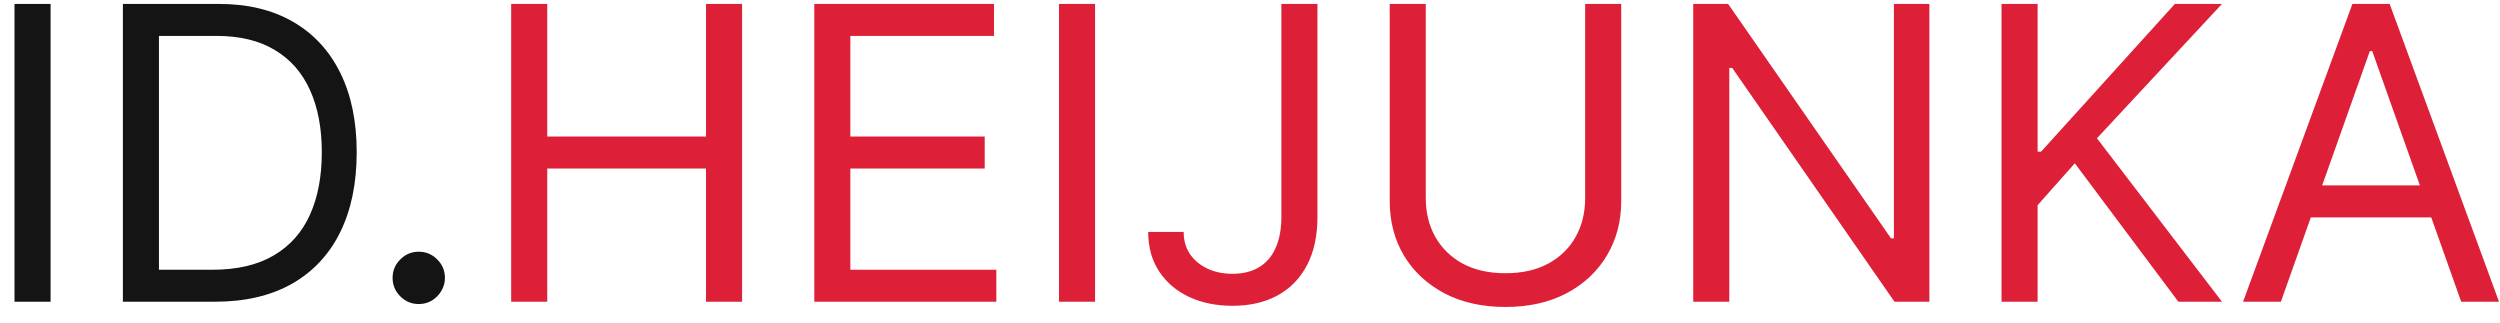
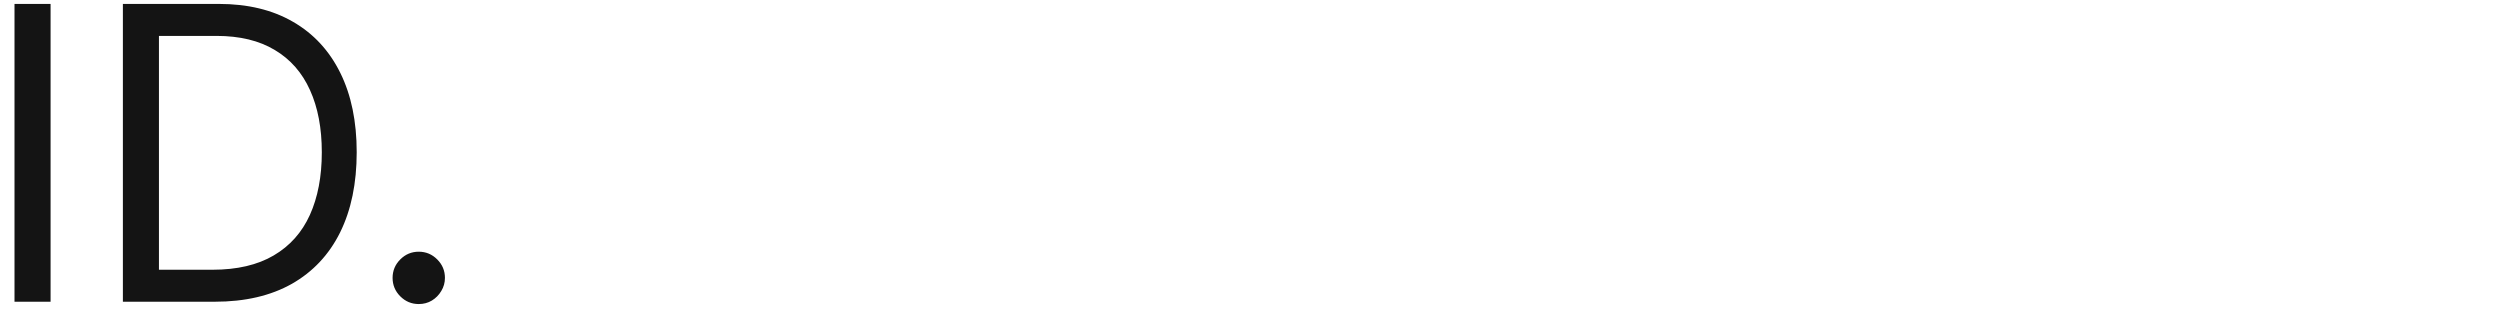
<svg xmlns="http://www.w3.org/2000/svg" width="116" height="15" viewBox="0 0 116 15" fill="none">
-   <path d="M2.347 0.182V14H0.673V0.182H2.347ZM9.966 14H5.702V0.182H10.155C11.495 0.182 12.642 0.458 13.596 1.012C14.549 1.56 15.28 2.35 15.789 3.38C16.297 4.406 16.551 5.634 16.551 7.064C16.551 8.503 16.295 9.743 15.782 10.782C15.269 11.816 14.522 12.612 13.542 13.17C12.561 13.723 11.369 14 9.966 14ZM7.375 12.516H9.858C11 12.516 11.947 12.295 12.698 11.854C13.45 11.414 14.01 10.786 14.379 9.972C14.747 9.158 14.932 8.188 14.932 7.064C14.932 5.948 14.75 4.988 14.385 4.183C14.021 3.373 13.477 2.752 12.752 2.321C12.028 1.884 11.126 1.666 10.047 1.666H7.375V12.516ZM19.43 14.108C19.098 14.108 18.812 13.989 18.573 13.75C18.335 13.512 18.216 13.226 18.216 12.893C18.216 12.561 18.335 12.275 18.573 12.037C18.812 11.798 19.098 11.679 19.43 11.679C19.763 11.679 20.049 11.798 20.287 12.037C20.526 12.275 20.645 12.561 20.645 12.893C20.645 13.114 20.589 13.316 20.476 13.501C20.368 13.685 20.222 13.834 20.038 13.946C19.858 14.054 19.655 14.108 19.43 14.108Z" fill="#141414" />
-   <path d="M23.718 14V0.182H25.392V6.335H32.759V0.182H34.433V14H32.759V7.82H25.392V14H23.718ZM37.783 14V0.182H46.122V1.666H39.456V6.335H45.69V7.82H39.456V12.516H46.23V14H37.783ZM50.811 0.182V14H49.138V0.182H50.811ZM59.456 0.182H61.13V10.06C61.13 10.941 60.968 11.69 60.644 12.306C60.32 12.923 59.863 13.39 59.274 13.71C58.685 14.029 57.99 14.189 57.189 14.189C56.434 14.189 55.761 14.052 55.172 13.777C54.583 13.498 54.119 13.103 53.782 12.59C53.444 12.077 53.276 11.468 53.276 10.761H54.922C54.922 11.153 55.019 11.495 55.212 11.787C55.41 12.075 55.68 12.3 56.022 12.462C56.364 12.624 56.753 12.704 57.189 12.704C57.67 12.704 58.08 12.603 58.417 12.401C58.755 12.198 59.011 11.902 59.186 11.51C59.366 11.114 59.456 10.631 59.456 10.06V0.182ZM73.551 0.182H75.224V9.331C75.224 10.276 75.002 11.119 74.556 11.861C74.116 12.599 73.493 13.181 72.687 13.609C71.882 14.031 70.938 14.243 69.854 14.243C68.77 14.243 67.825 14.031 67.02 13.609C66.215 13.181 65.589 12.599 65.144 11.861C64.703 11.119 64.483 10.276 64.483 9.331V0.182H66.156V9.196C66.156 9.871 66.305 10.471 66.602 10.998C66.898 11.519 67.321 11.931 67.87 12.232C68.423 12.529 69.084 12.678 69.854 12.678C70.623 12.678 71.284 12.529 71.837 12.232C72.391 11.931 72.813 11.519 73.106 10.998C73.403 10.471 73.551 9.871 73.551 9.196V0.182ZM89.523 0.182V14H87.904L80.374 3.151H80.239V14H78.566V0.182H80.185L87.742 11.058H87.877V0.182H89.523ZM92.871 14V0.182H94.545V7.037H94.707L100.914 0.182H103.1L97.298 6.416L103.1 14H101.076L96.272 7.577L94.545 9.52V14H92.871ZM105.833 14H104.079L109.152 0.182H110.88L115.954 14H114.199L110.07 2.368H109.962L105.833 14ZM106.481 8.602H113.552V10.087H106.481V8.602Z" fill="#DD2038" />
+   <path d="M2.347 0.182V14H0.673V0.182H2.347ZM9.966 14H5.702V0.182H10.155C11.495 0.182 12.642 0.458 13.596 1.012C14.549 1.56 15.28 2.35 15.789 3.38C16.297 4.406 16.551 5.634 16.551 7.064C16.551 8.503 16.295 9.743 15.782 10.782C15.269 11.816 14.522 12.612 13.542 13.17C12.561 13.723 11.369 14 9.966 14ZM7.375 12.516H9.858C11 12.516 11.947 12.295 12.698 11.854C13.45 11.414 14.01 10.786 14.379 9.972C14.747 9.158 14.932 8.188 14.932 7.064C14.932 5.948 14.75 4.988 14.385 4.183C14.021 3.373 13.477 2.752 12.752 2.321C12.028 1.884 11.126 1.666 10.047 1.666H7.375V12.516M19.43 14.108C19.098 14.108 18.812 13.989 18.573 13.75C18.335 13.512 18.216 13.226 18.216 12.893C18.216 12.561 18.335 12.275 18.573 12.037C18.812 11.798 19.098 11.679 19.43 11.679C19.763 11.679 20.049 11.798 20.287 12.037C20.526 12.275 20.645 12.561 20.645 12.893C20.645 13.114 20.589 13.316 20.476 13.501C20.368 13.685 20.222 13.834 20.038 13.946C19.858 14.054 19.655 14.108 19.43 14.108Z" fill="#141414" />
</svg>